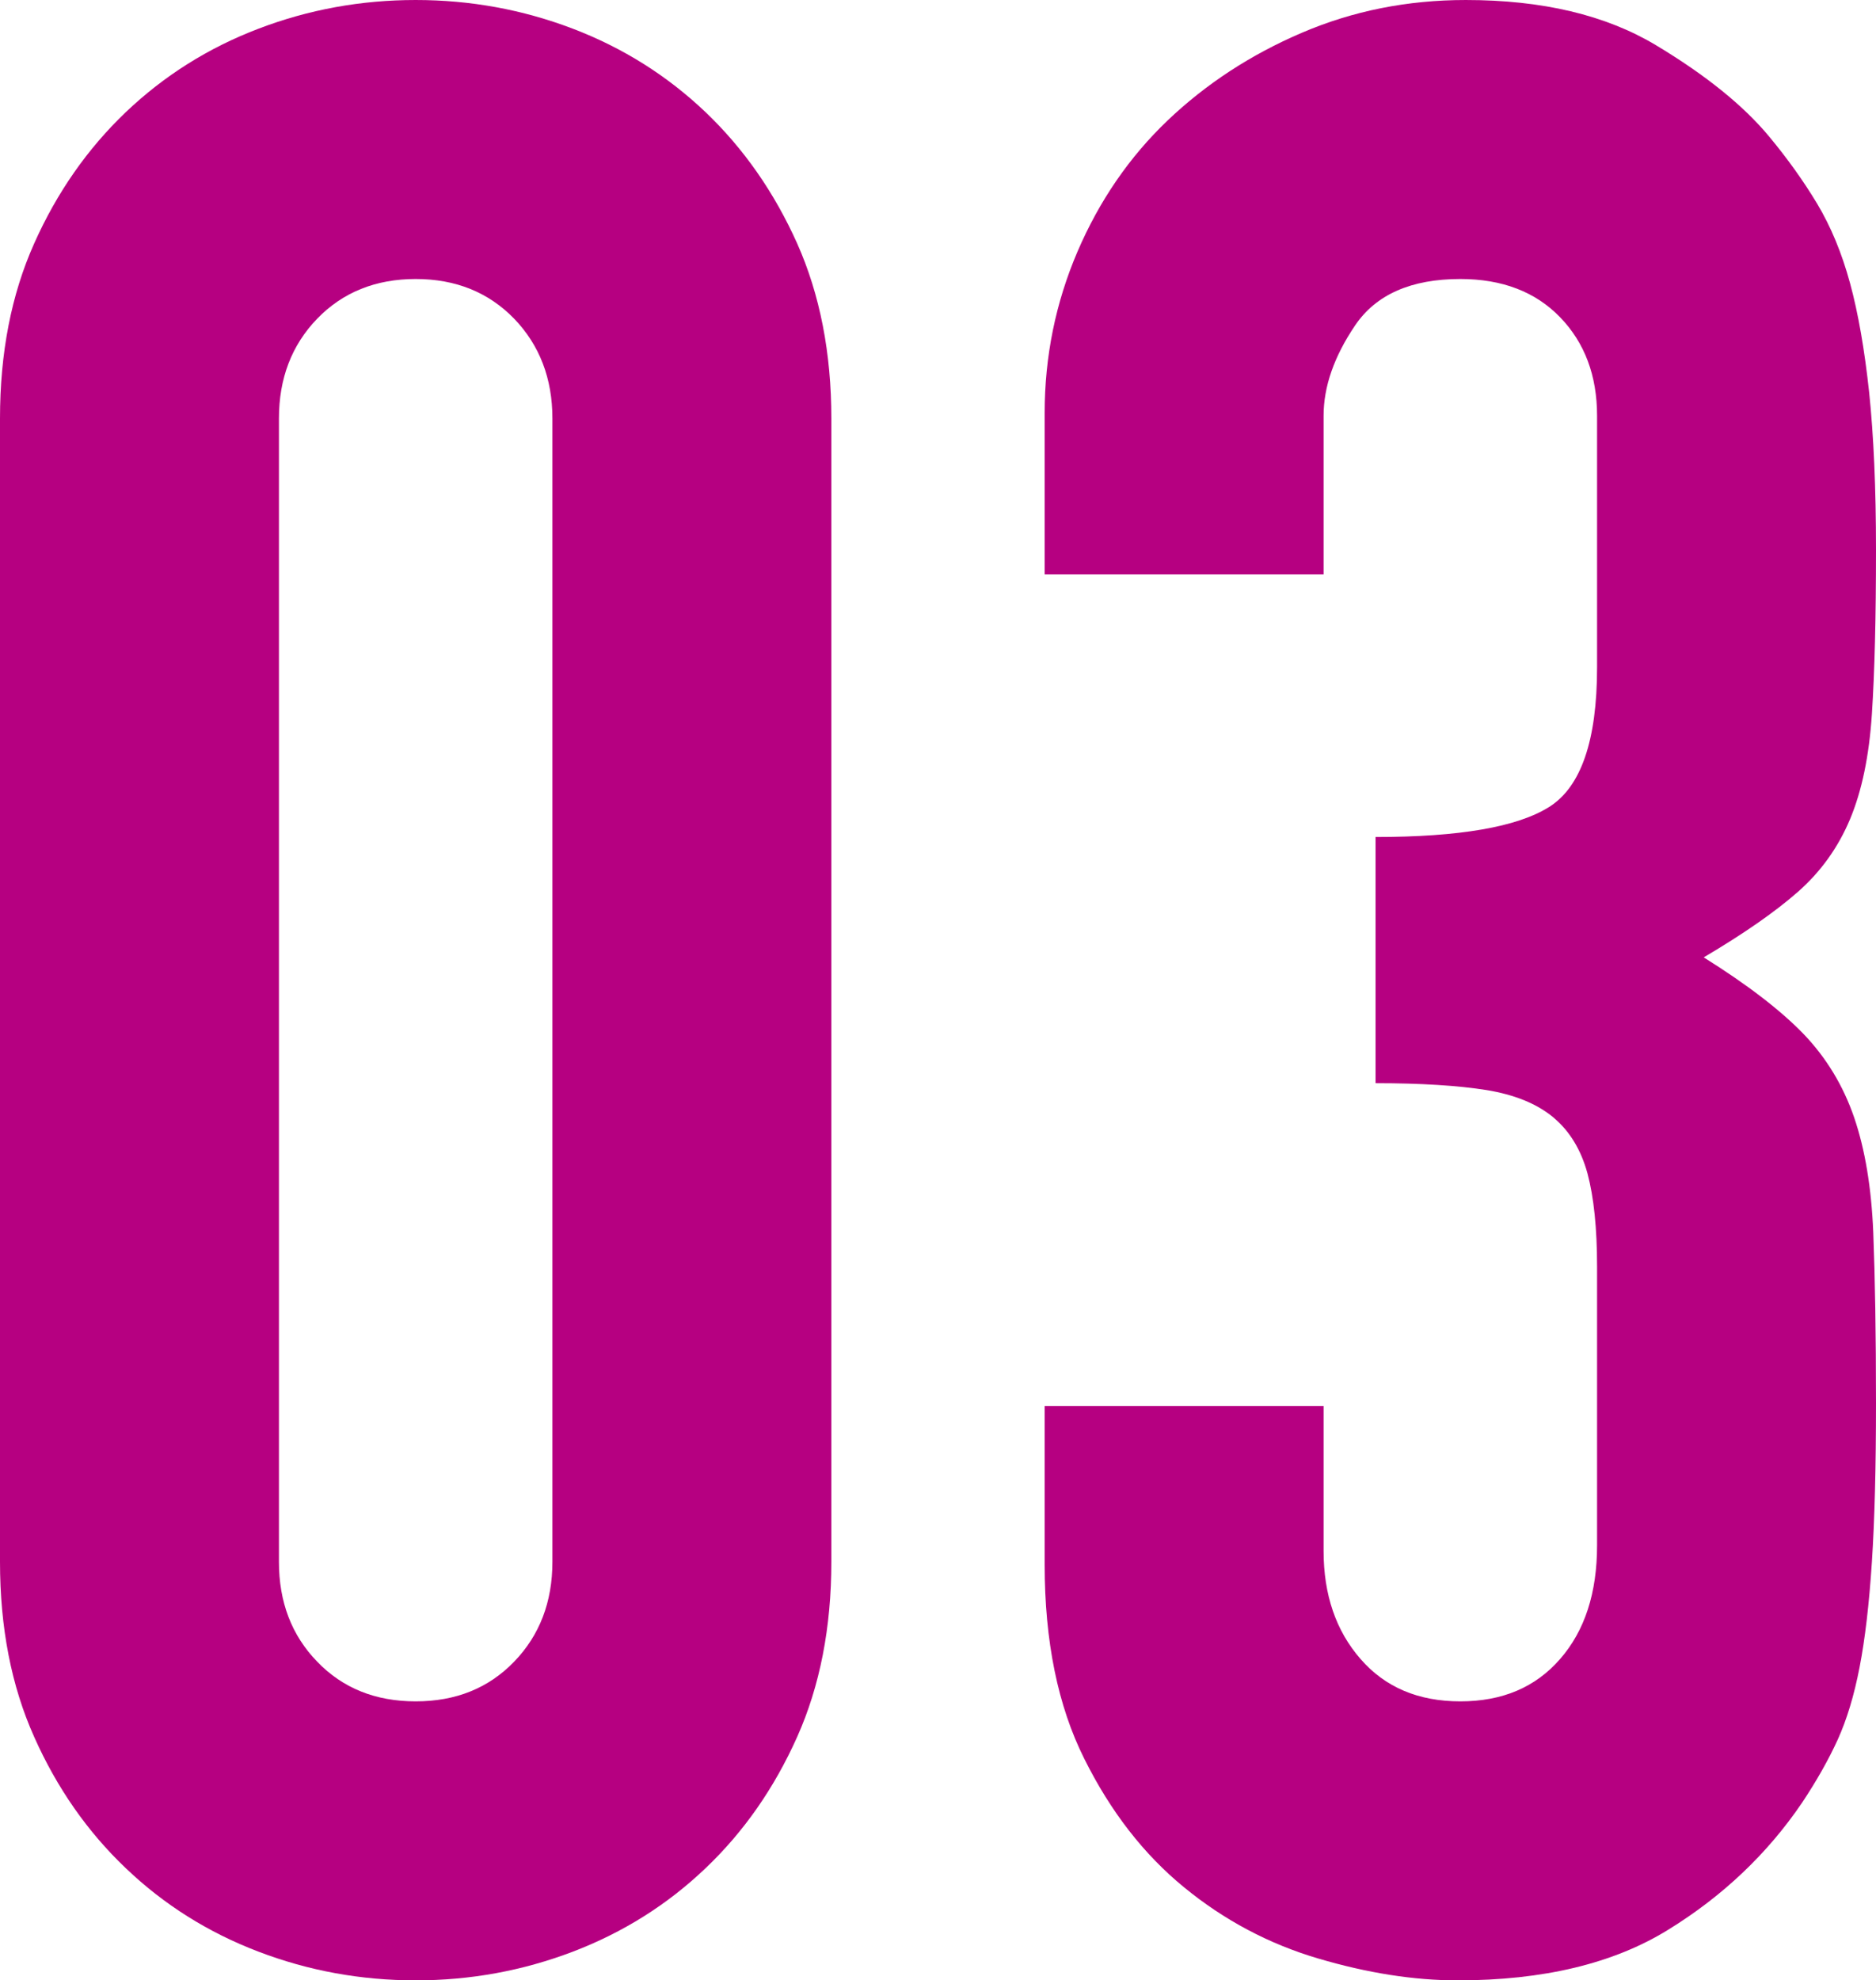
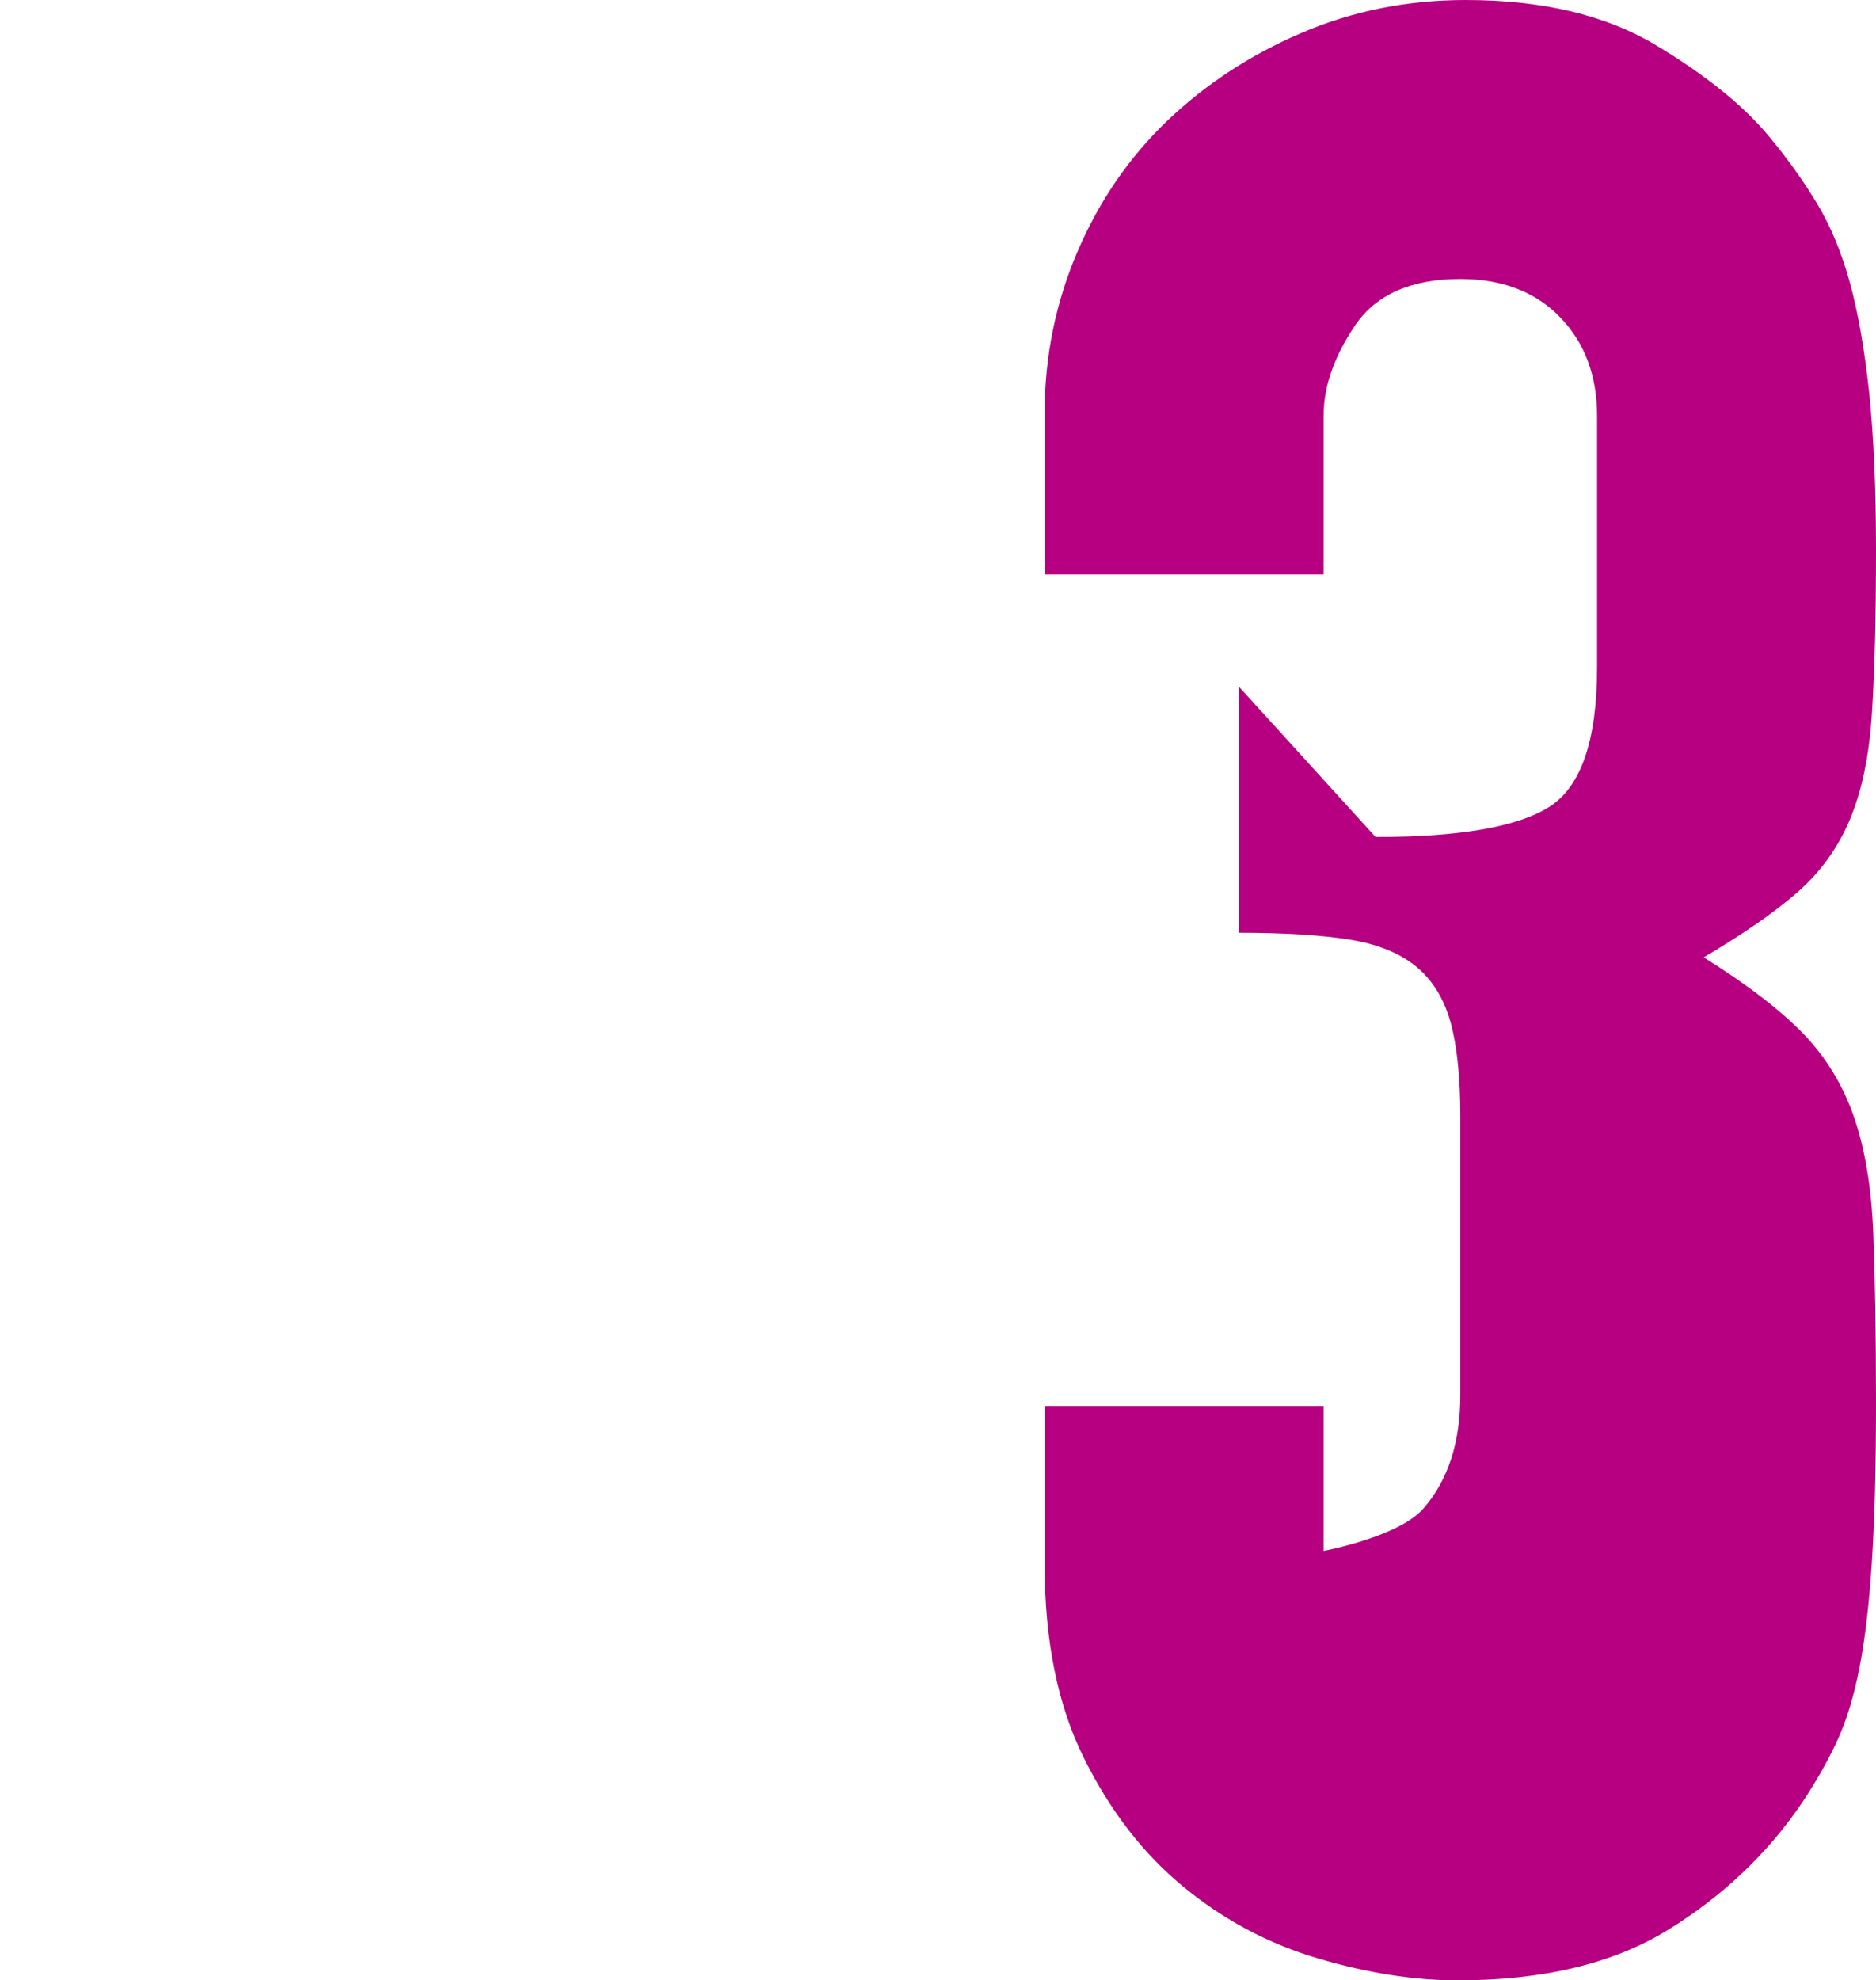
<svg xmlns="http://www.w3.org/2000/svg" id="_レイヤー_2" viewBox="0 0 150.92 159.28">
  <defs>
    <style>.cls-1{fill:#b60081;stroke-width:0px;}</style>
  </defs>
  <g id="design">
-     <path class="cls-1" d="m0,33.66c0-5.28.91-9.97,2.75-14.08,1.83-4.1,4.29-7.62,7.37-10.56,3.08-2.93,6.63-5.17,10.67-6.71,4.03-1.54,8.25-2.31,12.65-2.31s8.61.77,12.65,2.31c4.03,1.54,7.59,3.78,10.67,6.71,3.08,2.94,5.53,6.46,7.37,10.56,1.83,4.11,2.75,8.8,2.75,14.08v91.96c0,5.28-.92,9.98-2.75,14.08-1.84,4.11-4.29,7.63-7.37,10.56-3.08,2.94-6.64,5.17-10.67,6.71-4.04,1.54-8.25,2.31-12.65,2.31s-8.62-.77-12.65-2.31c-4.04-1.54-7.59-3.77-10.67-6.71-3.08-2.93-5.54-6.45-7.37-10.56-1.84-4.1-2.75-8.8-2.75-14.08V33.66Zm22.44,91.96c0,3.23,1.02,5.91,3.08,8.03,2.05,2.13,4.69,3.19,7.92,3.19s5.86-1.06,7.92-3.19c2.05-2.12,3.08-4.8,3.08-8.03V33.66c0-3.22-1.03-5.9-3.08-8.03-2.06-2.12-4.7-3.19-7.92-3.19s-5.87,1.07-7.92,3.19c-2.06,2.13-3.08,4.81-3.08,8.03v91.96Z" />
-     <path class="cls-1" d="m110.66,67.32c6.74,0,11.4-.8,13.97-2.42,2.56-1.61,3.85-5.35,3.85-11.22v-20.24c0-3.22-.99-5.87-2.97-7.92-1.98-2.05-4.66-3.08-8.03-3.08-3.96,0-6.79,1.25-8.47,3.74-1.69,2.5-2.53,4.92-2.53,7.26v12.76h-22.44v-12.98c0-4.54.88-8.87,2.64-12.98,1.76-4.1,4.18-7.62,7.26-10.56,3.08-2.93,6.67-5.28,10.78-7.04,4.1-1.76,8.5-2.64,13.2-2.64,6.16,0,11.25,1.21,15.29,3.63,4.03,2.42,7.07,4.88,9.13,7.37,1.46,1.76,2.75,3.56,3.85,5.39,1.1,1.84,1.98,3.96,2.64,6.38.66,2.42,1.17,5.36,1.54,8.8.36,3.45.55,7.67.55,12.65,0,5.43-.11,9.83-.33,13.2-.22,3.38-.81,6.2-1.76,8.47-.96,2.28-2.35,4.22-4.18,5.83-1.84,1.62-4.37,3.38-7.59,5.28,3.52,2.2,6.19,4.26,8.03,6.16,1.83,1.91,3.19,4.15,4.07,6.71.88,2.57,1.39,5.65,1.54,9.24.14,3.6.22,8.18.22,13.75,0,5.13-.11,9.39-.33,12.76-.22,3.38-.55,6.2-.99,8.47-.44,2.28-1.03,4.22-1.76,5.83-.74,1.62-1.69,3.3-2.86,5.06-2.79,4.11-6.38,7.52-10.78,10.23-4.4,2.72-10.05,4.07-16.94,4.07-3.52,0-7.26-.59-11.22-1.76-3.96-1.17-7.56-3.08-10.78-5.72-3.23-2.64-5.91-6.08-8.03-10.34-2.13-4.25-3.19-9.46-3.19-15.62v-12.76h22.44v11.66c0,3.52.99,6.42,2.97,8.69,1.98,2.28,4.65,3.41,8.03,3.41s6.05-1.13,8.03-3.41c1.98-2.27,2.97-5.31,2.97-9.13v-22.44c0-3.08-.26-5.57-.77-7.48-.52-1.9-1.43-3.41-2.75-4.51-1.32-1.1-3.12-1.83-5.39-2.2-2.28-.36-5.25-.55-8.91-.55v-19.8Z" />
+     <path class="cls-1" d="m110.66,67.32c6.74,0,11.4-.8,13.97-2.42,2.56-1.61,3.85-5.35,3.85-11.22v-20.24c0-3.22-.99-5.87-2.97-7.92-1.98-2.05-4.66-3.08-8.03-3.08-3.96,0-6.79,1.25-8.47,3.74-1.69,2.5-2.53,4.92-2.53,7.26v12.76h-22.44v-12.98c0-4.54.88-8.87,2.64-12.98,1.76-4.1,4.18-7.62,7.26-10.56,3.08-2.93,6.67-5.28,10.78-7.04,4.1-1.76,8.5-2.64,13.2-2.64,6.16,0,11.25,1.21,15.29,3.63,4.03,2.42,7.07,4.88,9.13,7.37,1.46,1.76,2.75,3.56,3.85,5.39,1.1,1.84,1.98,3.96,2.64,6.38.66,2.42,1.17,5.36,1.54,8.8.36,3.45.55,7.67.55,12.65,0,5.43-.11,9.83-.33,13.2-.22,3.38-.81,6.2-1.76,8.47-.96,2.28-2.35,4.22-4.18,5.83-1.84,1.62-4.37,3.38-7.59,5.28,3.52,2.2,6.19,4.26,8.03,6.16,1.83,1.91,3.19,4.15,4.07,6.71.88,2.57,1.39,5.65,1.54,9.24.14,3.6.22,8.18.22,13.75,0,5.13-.11,9.39-.33,12.76-.22,3.38-.55,6.2-.99,8.47-.44,2.28-1.03,4.22-1.76,5.83-.74,1.62-1.69,3.3-2.86,5.06-2.79,4.11-6.38,7.52-10.78,10.23-4.4,2.72-10.05,4.07-16.94,4.07-3.52,0-7.26-.59-11.22-1.76-3.96-1.17-7.56-3.08-10.78-5.72-3.23-2.64-5.91-6.08-8.03-10.34-2.13-4.25-3.19-9.46-3.19-15.62v-12.76h22.44v11.66s6.05-1.13,8.03-3.41c1.98-2.27,2.97-5.31,2.97-9.13v-22.44c0-3.08-.26-5.57-.77-7.48-.52-1.9-1.43-3.41-2.75-4.51-1.32-1.1-3.12-1.83-5.39-2.2-2.28-.36-5.25-.55-8.91-.55v-19.8Z" />
  </g>
</svg>